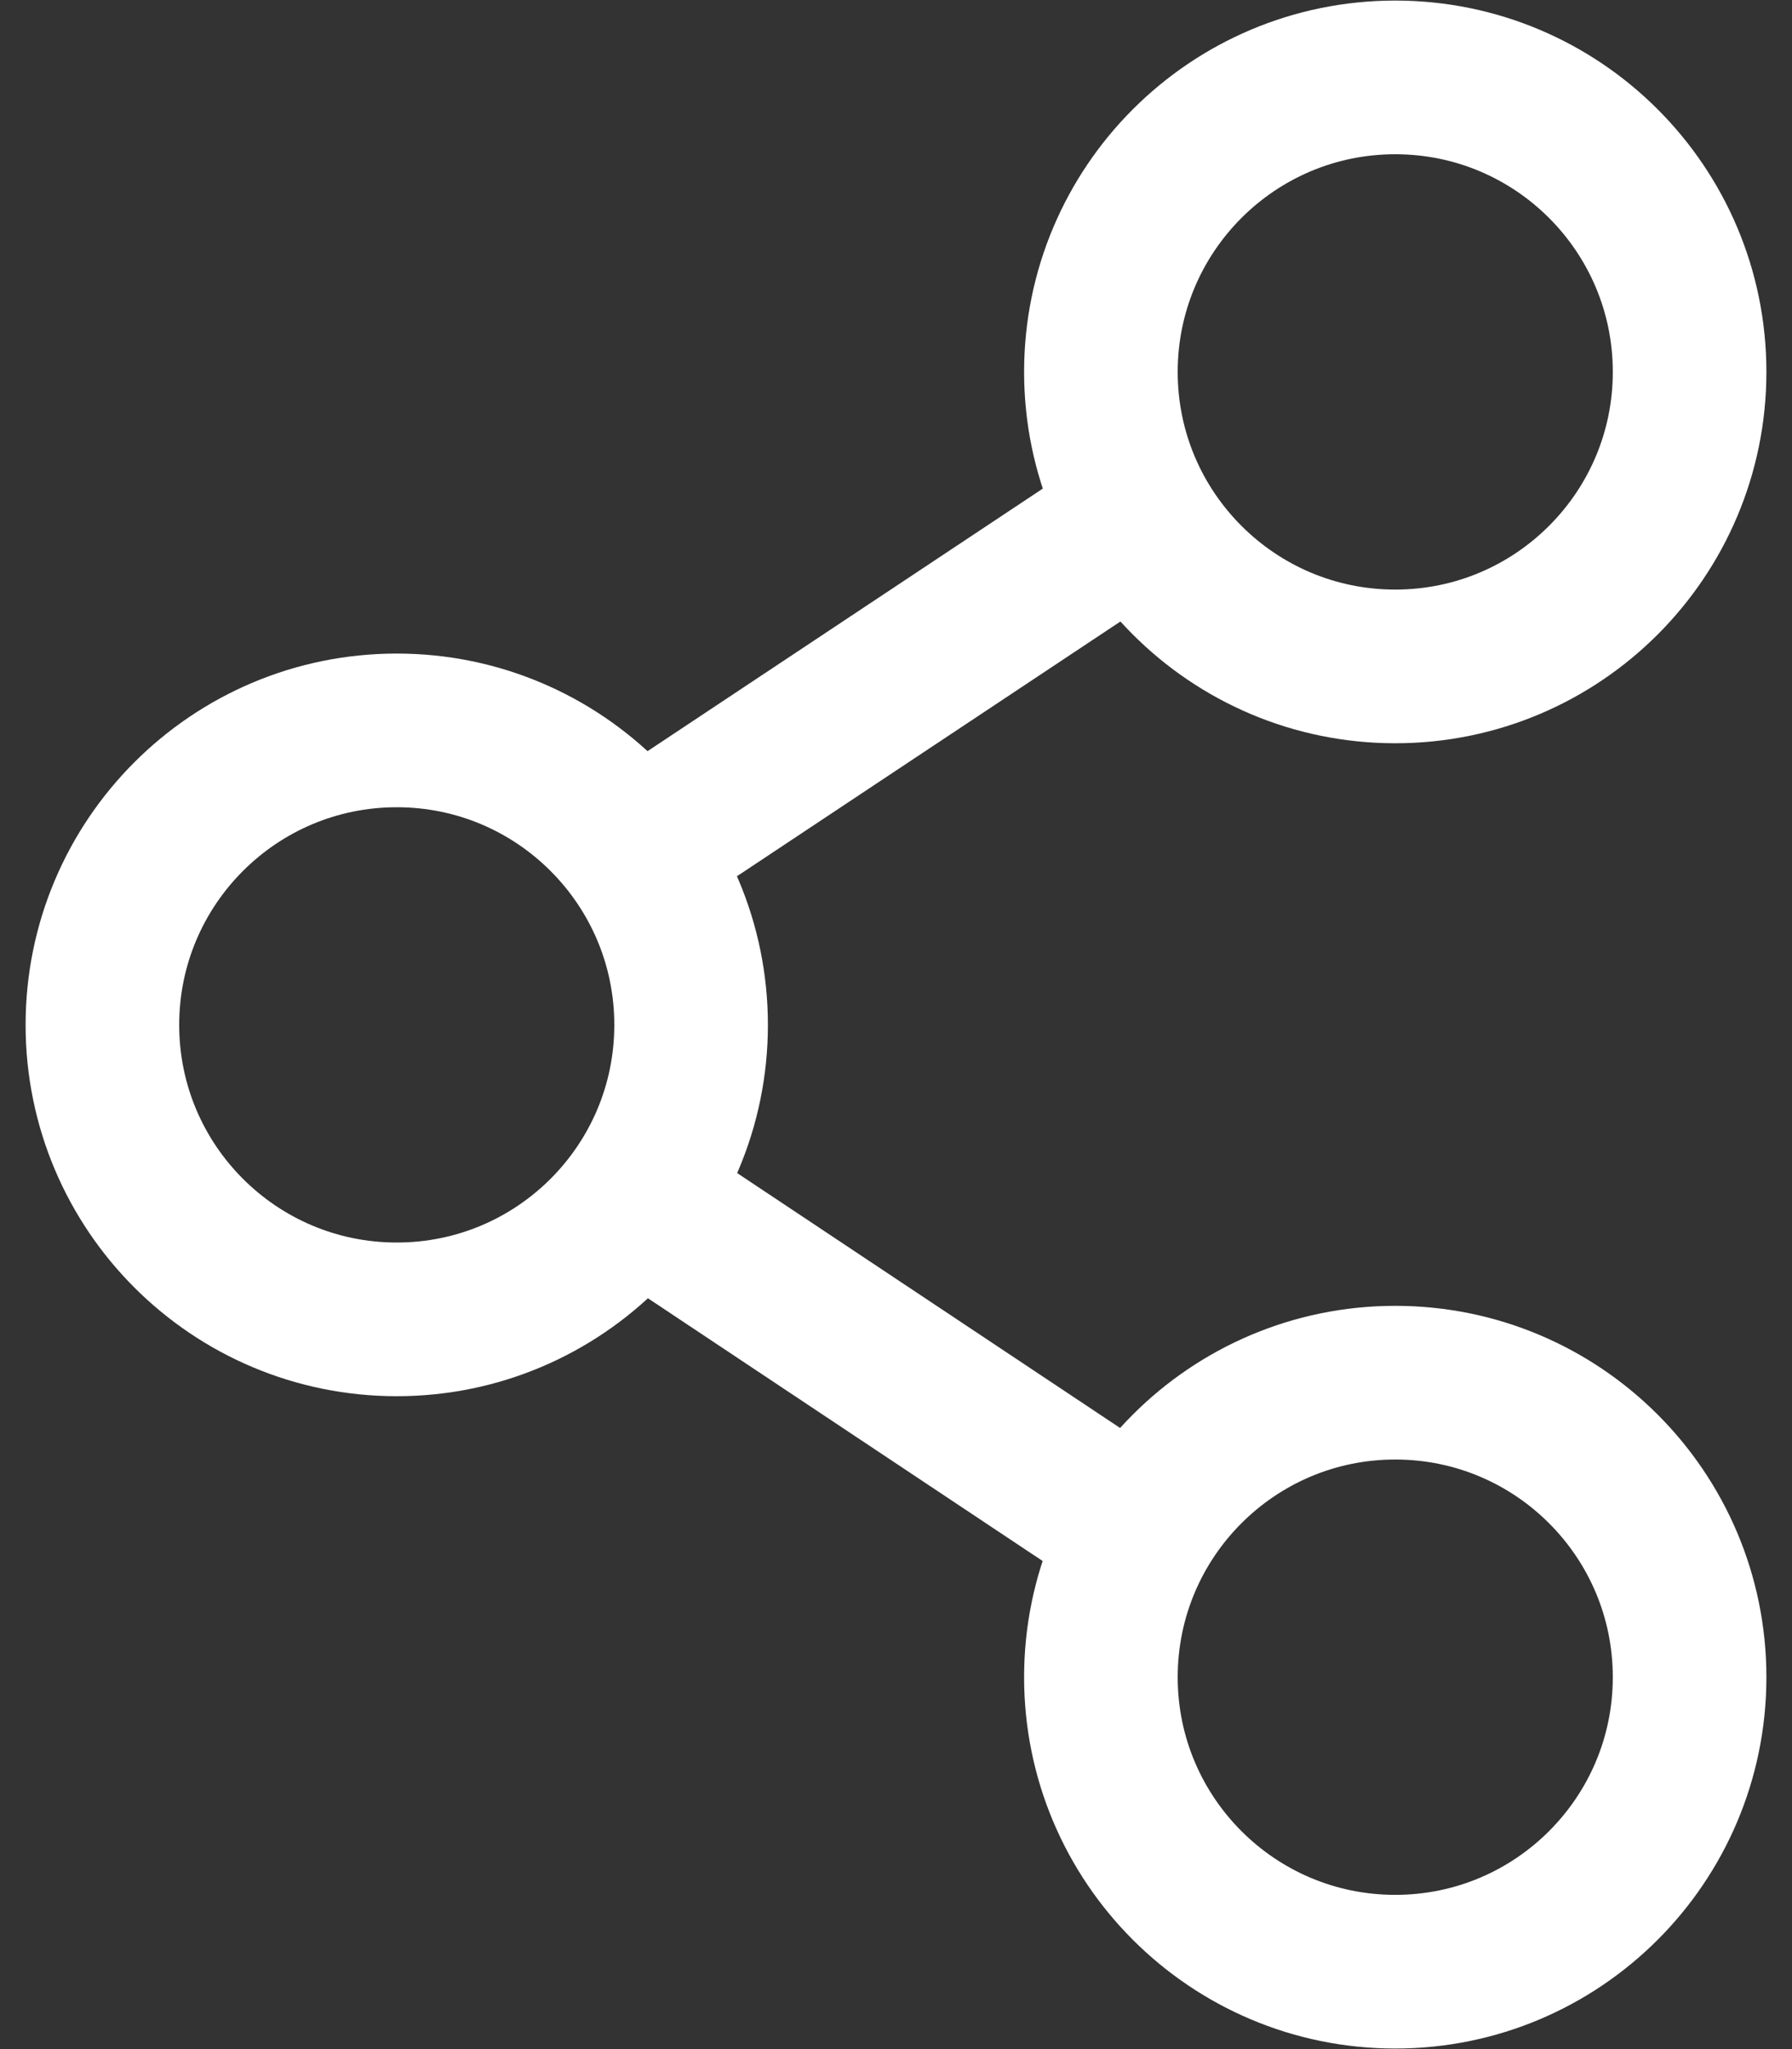
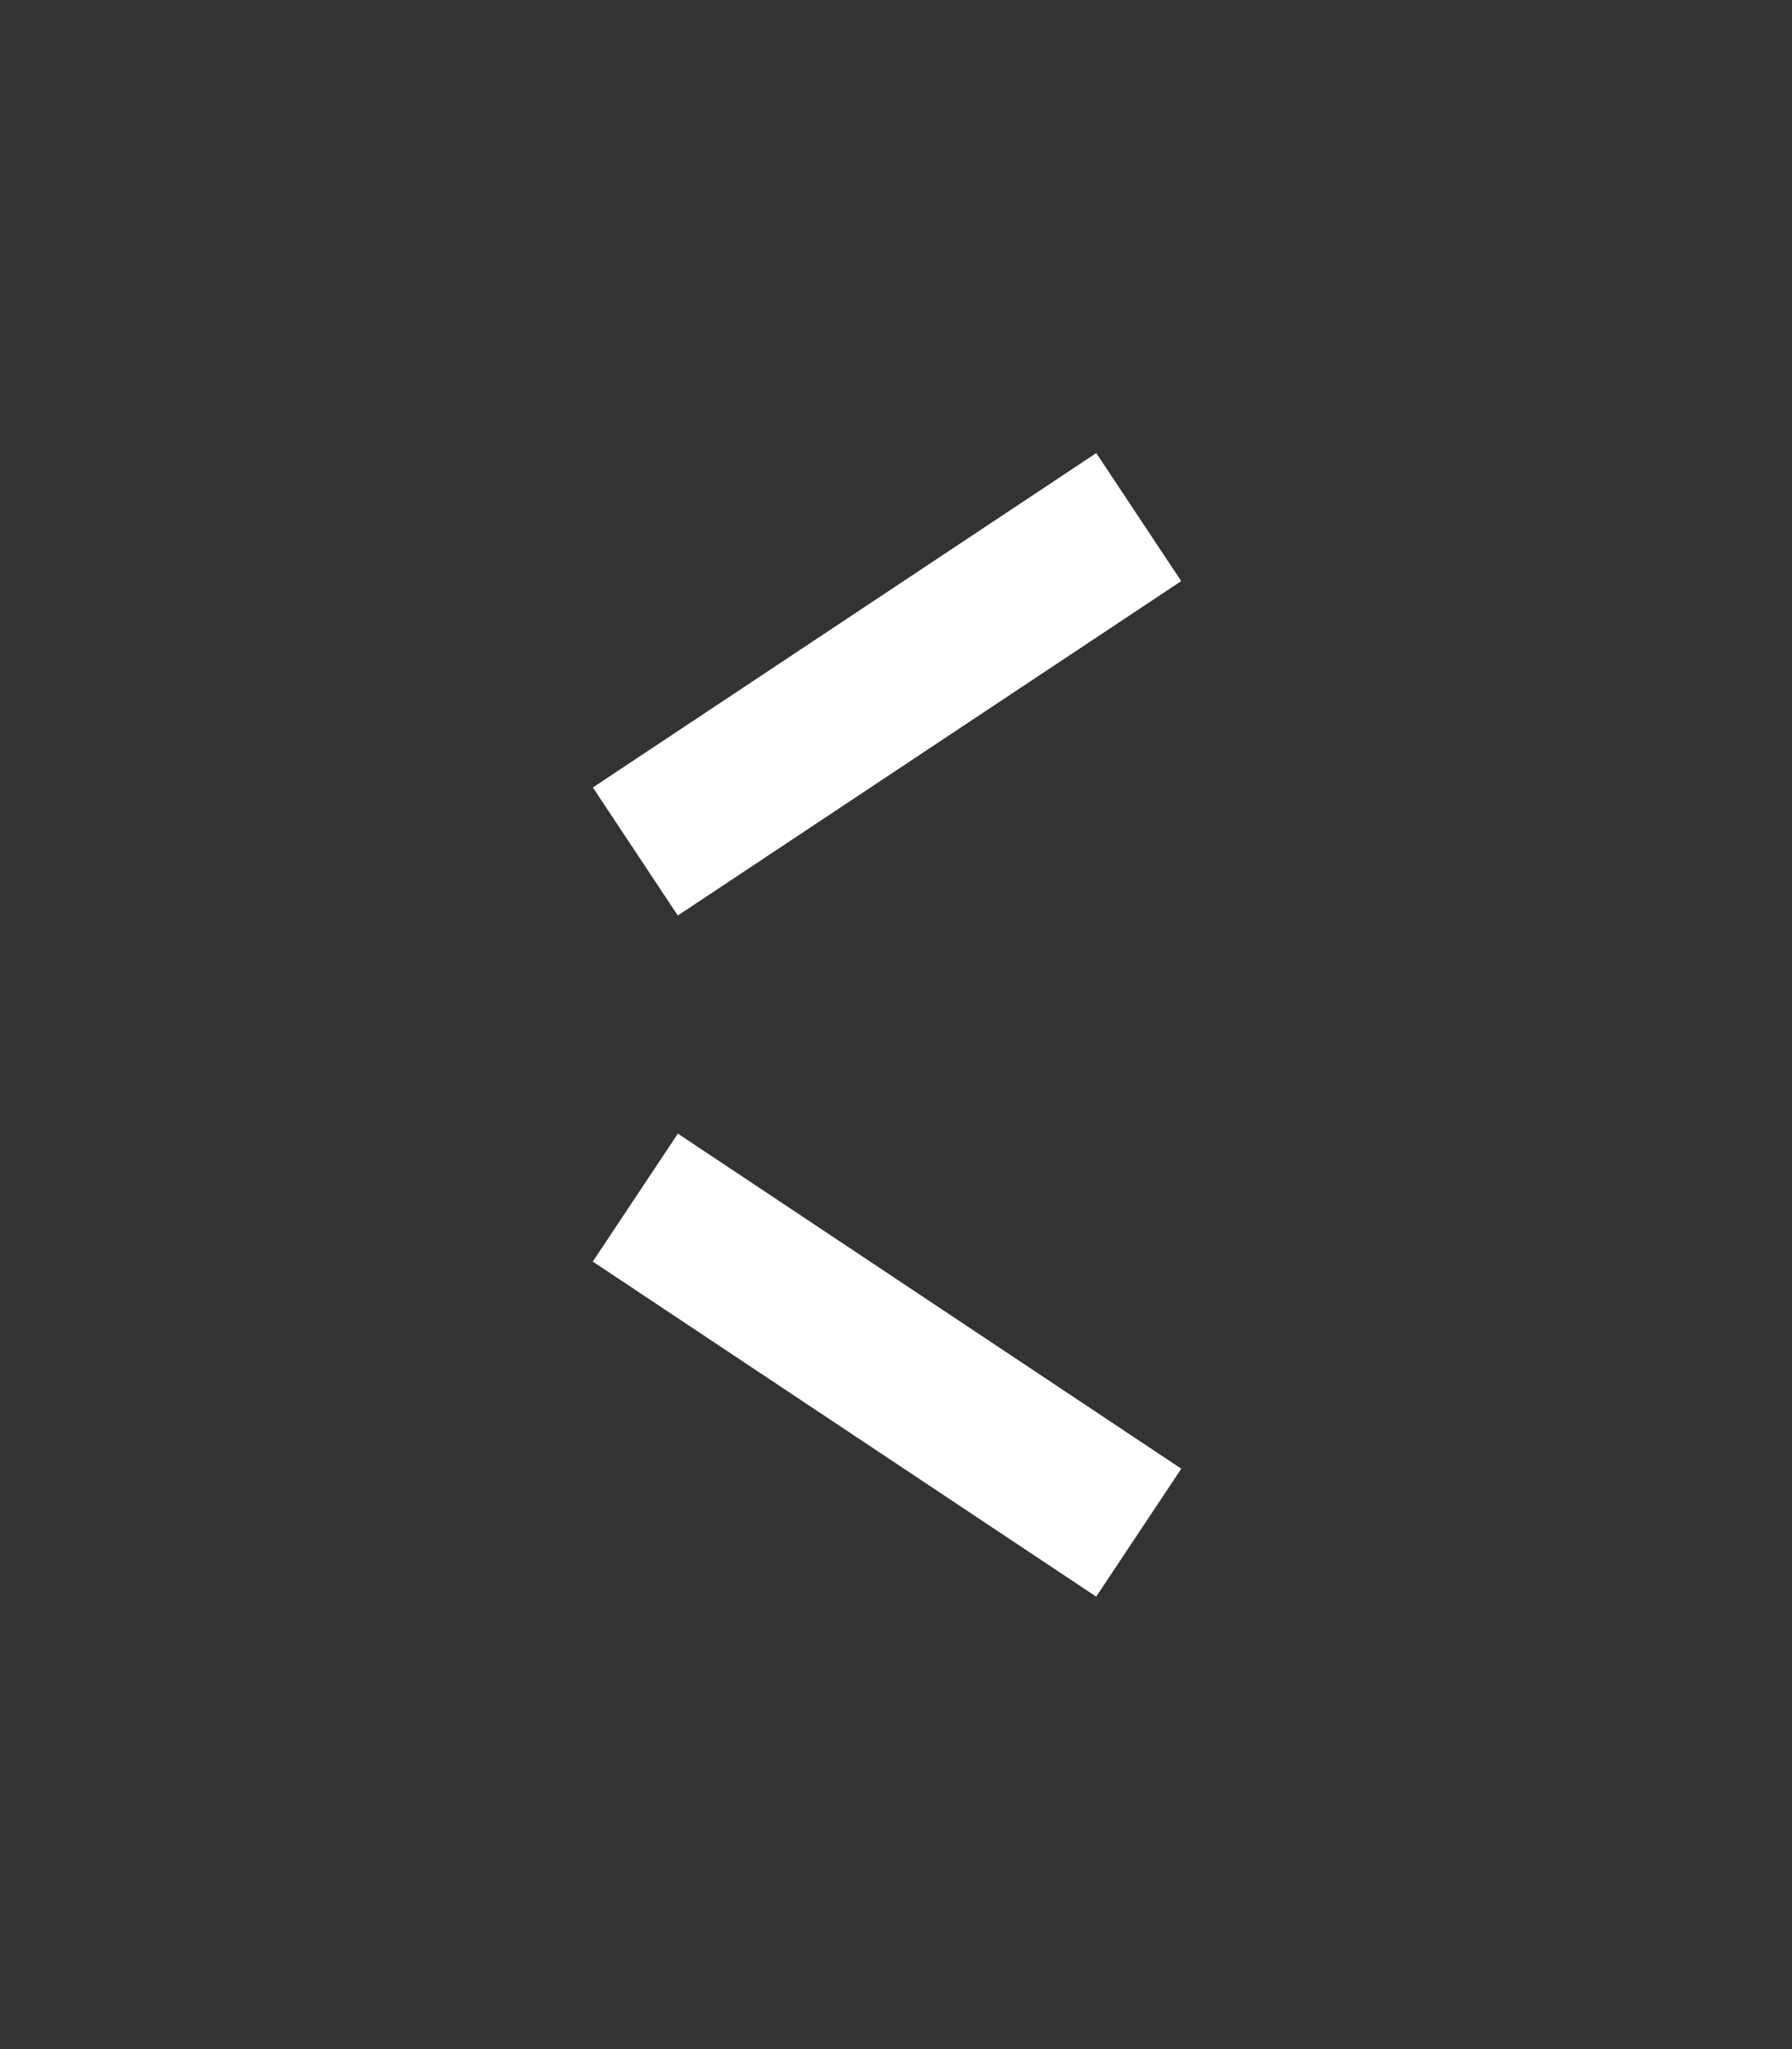
<svg xmlns="http://www.w3.org/2000/svg" width="35" height="40" viewBox="0 0 35 40" fill="none">
  <rect x="0" y="0" width="35" height="40" fill="#333333" stroke="none" />
-   <path d="M27.251 38.489C30.426 38.489 33 35.915 33 32.74C33 29.565 30.426 26.991 27.251 26.991C24.076 26.991 21.502 29.565 21.502 32.74C21.502 35.915 24.076 38.489 27.251 38.489Z" stroke="white" stroke-width="3" stroke-miterlimit="10" />
-   <path d="M7.749 25.755C10.924 25.755 13.498 23.182 13.498 20.007C13.498 16.832 10.924 14.258 7.749 14.258C4.574 14.258 2 16.832 2 20.007C2 23.182 4.574 25.755 7.749 25.755Z" stroke="white" stroke-width="3" stroke-miterlimit="10" />
  <path d="M12.409 23.378L22.241 29.919" stroke="white" stroke-width="3" stroke-miterlimit="10" />
-   <path d="M27.251 13.009C30.426 13.009 33 10.435 33 7.26C33 4.085 30.426 1.511 27.251 1.511C24.076 1.511 21.502 4.085 21.502 7.26C21.502 10.435 24.076 13.009 27.251 13.009Z" stroke="white" stroke-width="3" stroke-miterlimit="10" />
  <path d="M12.409 16.622L22.241 10.094" stroke="white" stroke-width="3" stroke-miterlimit="10" />
</svg>